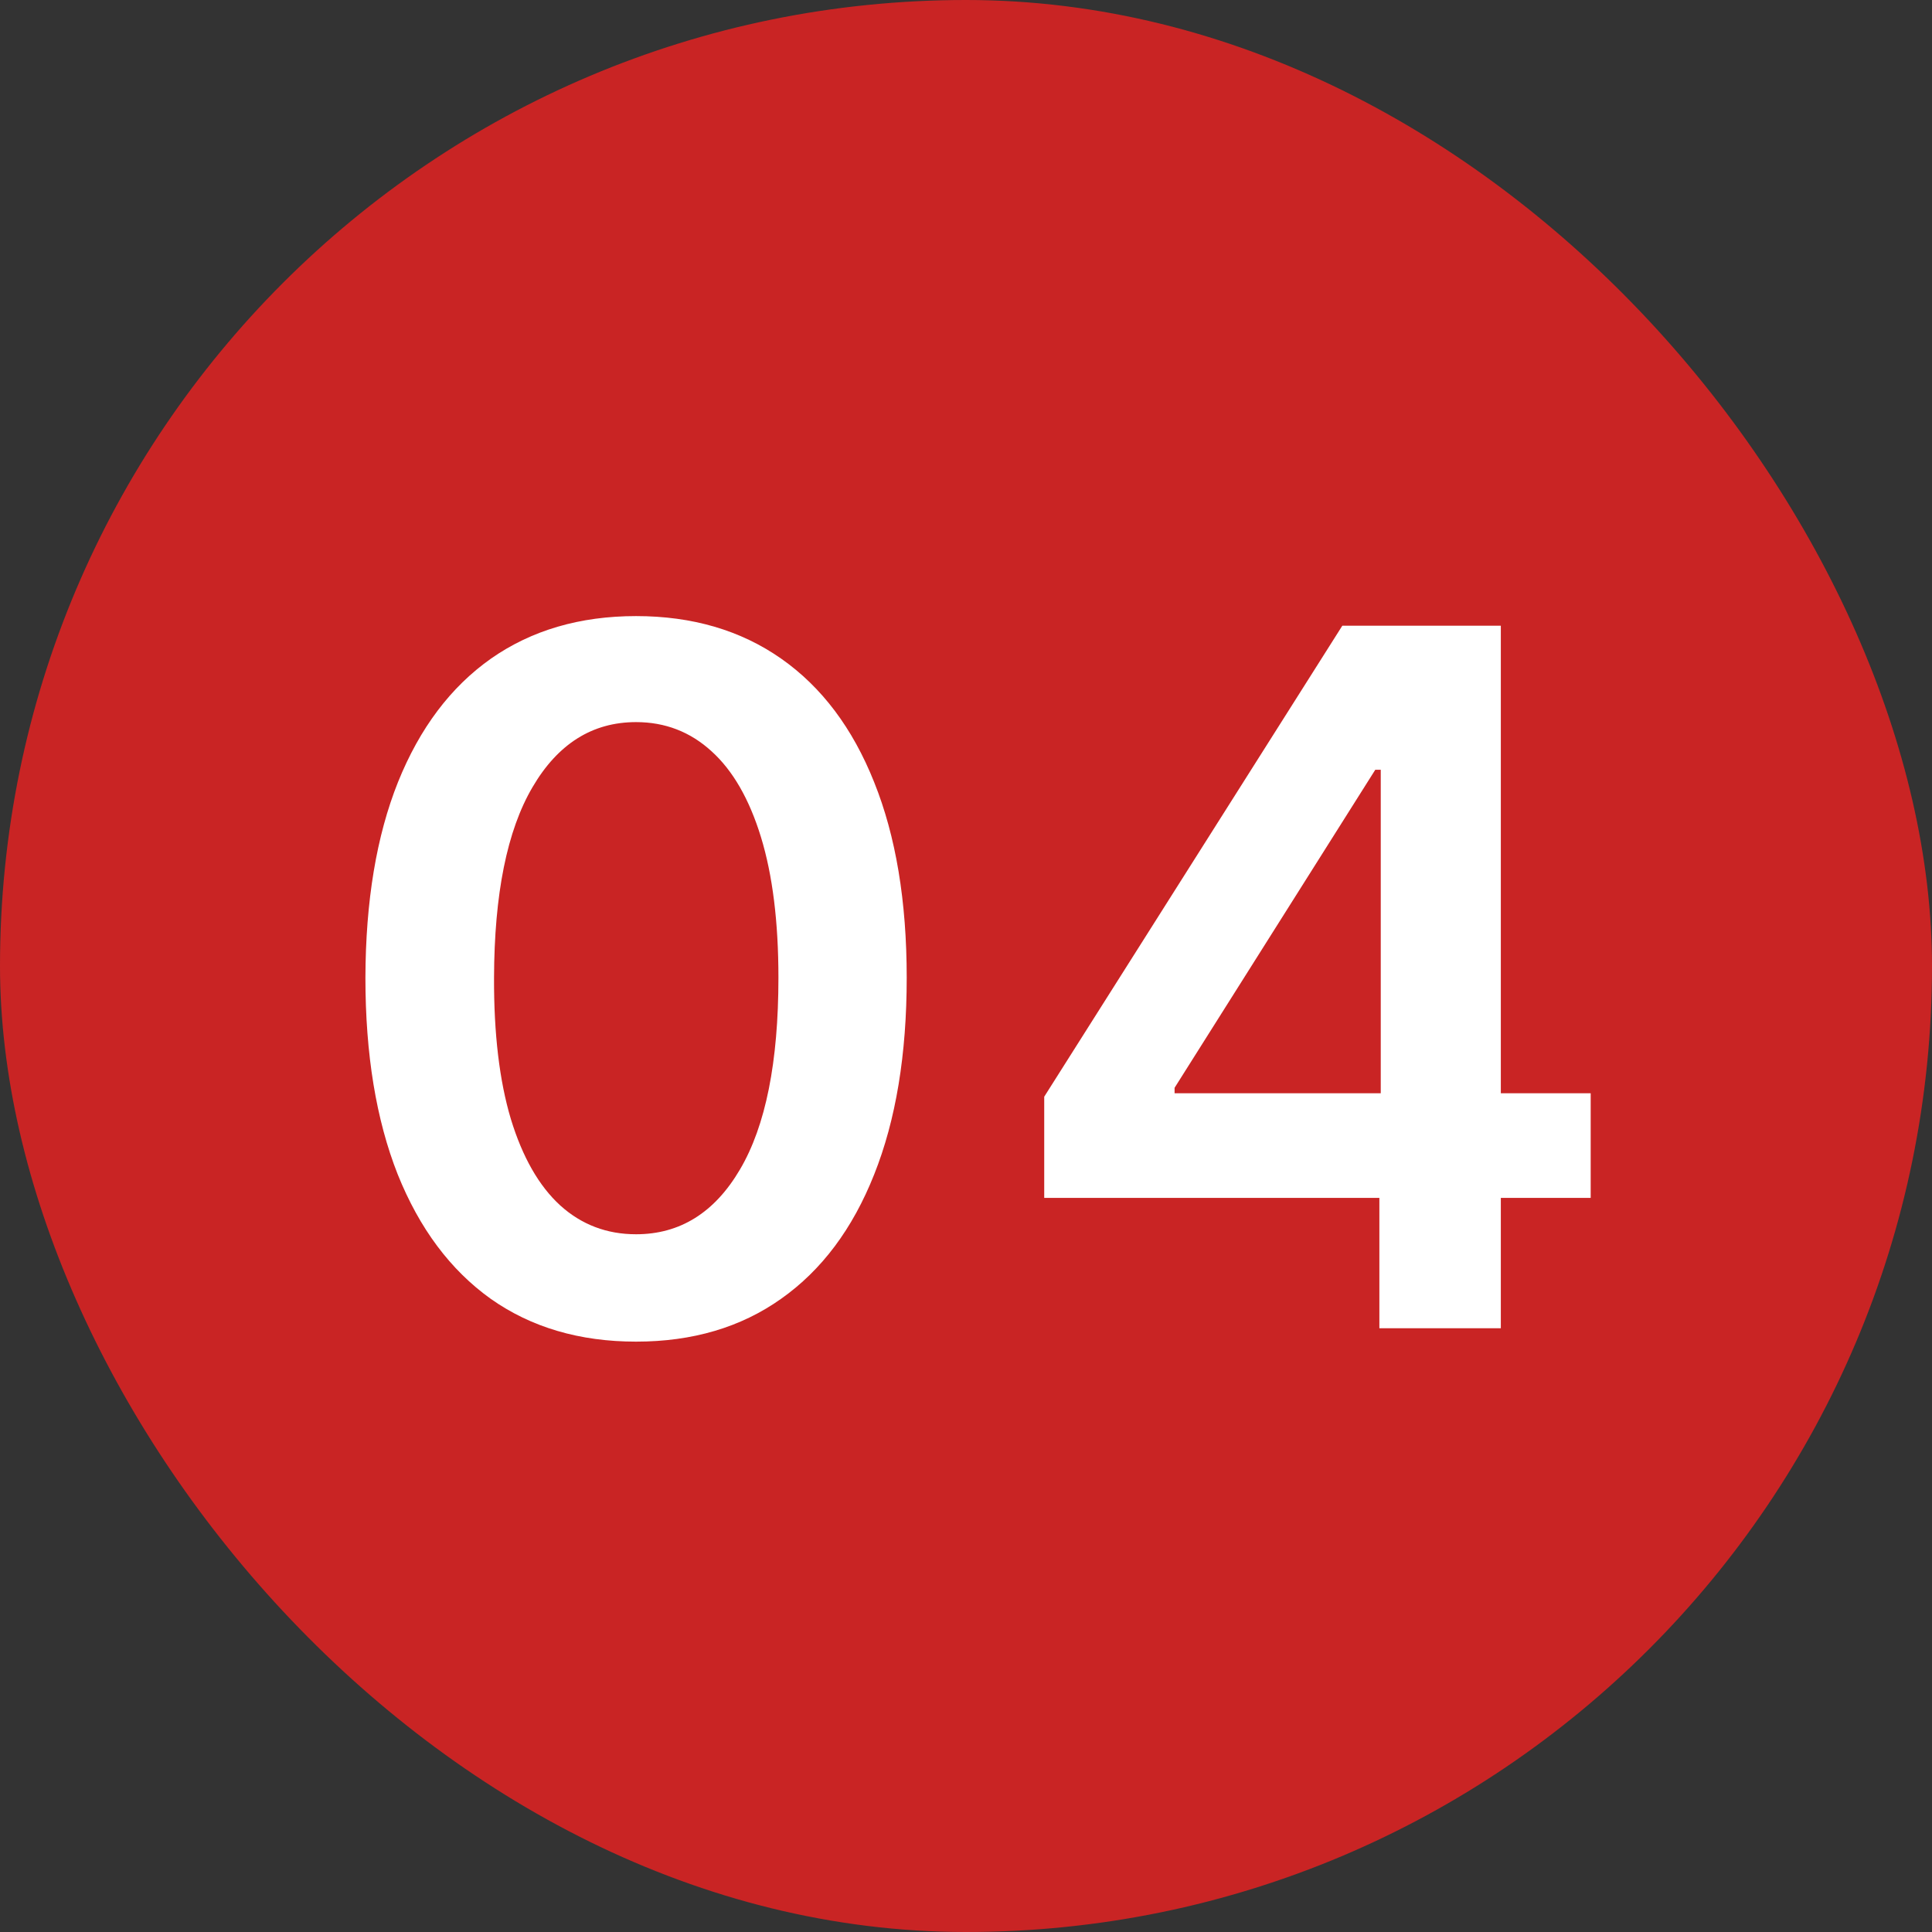
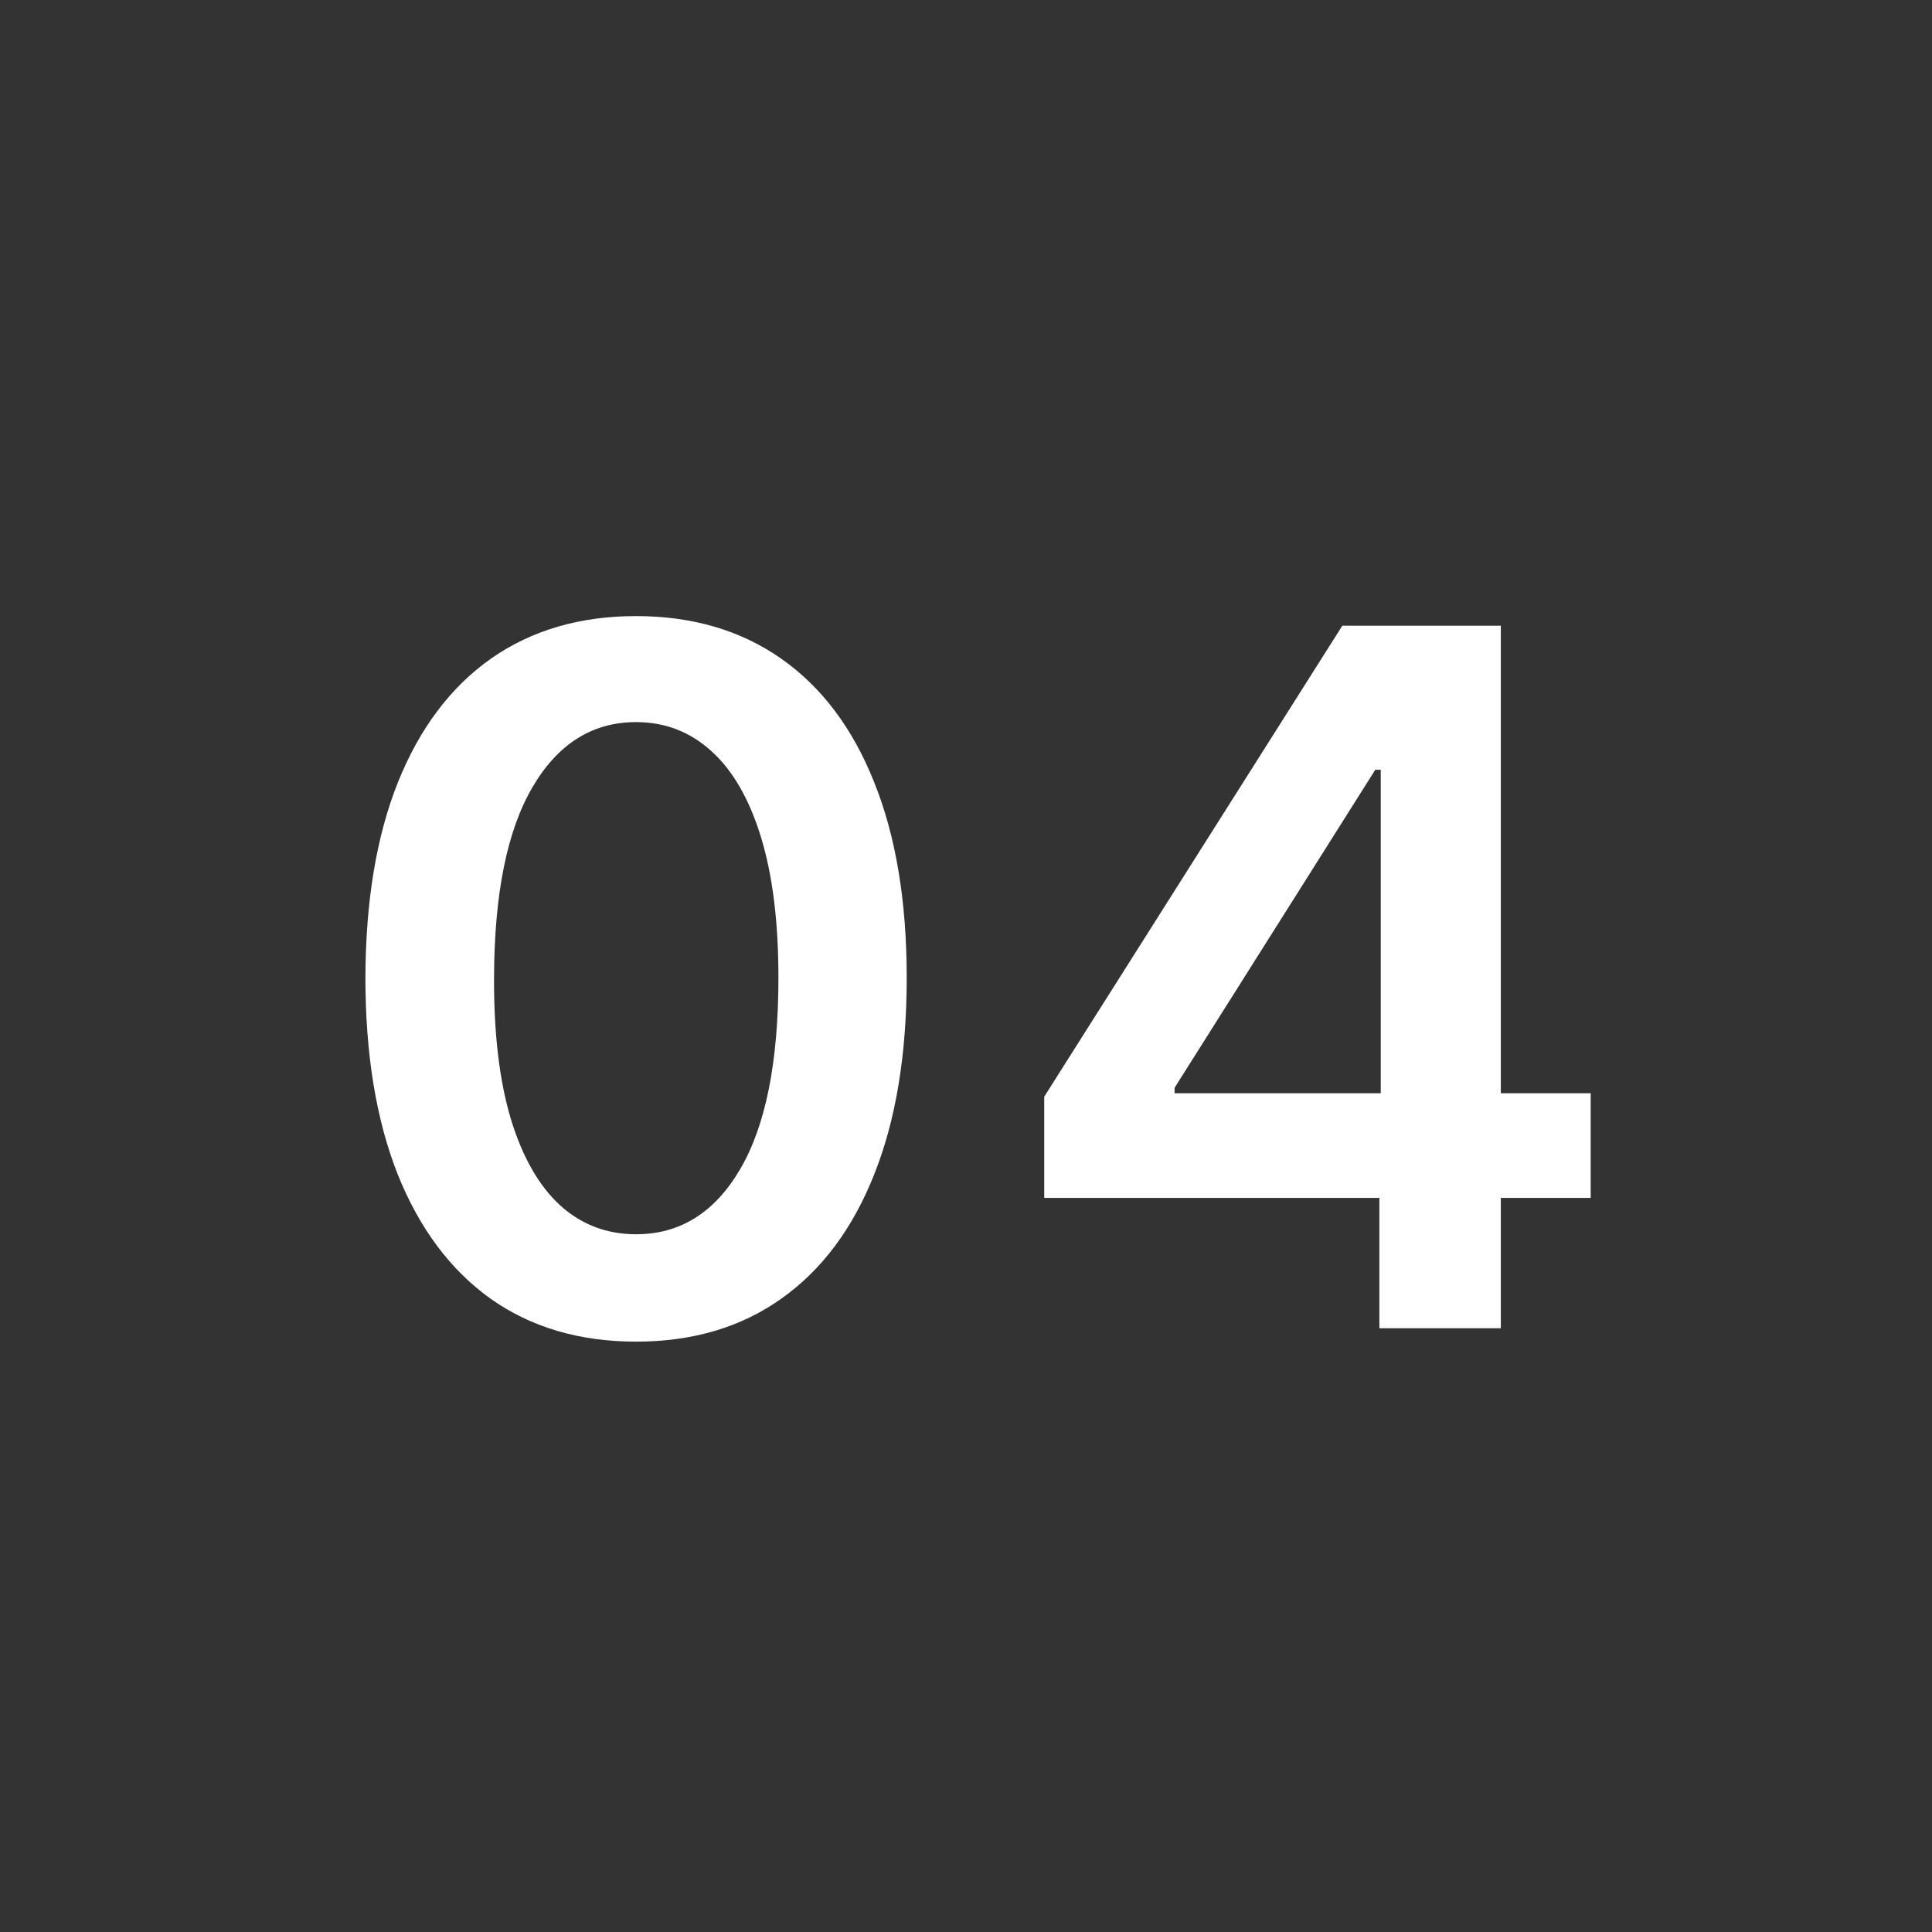
<svg xmlns="http://www.w3.org/2000/svg" width="80" height="80" viewBox="0 0 80 80" fill="none">
  <rect x="0" y="0" width="80" height="80" fill="#333333" stroke="none" />
-   <rect width="80" height="80" rx="40" fill="#C92424" />
  <path d="M26.338 55.554C23.999 55.554 21.991 54.962 20.315 53.778C18.649 52.585 17.366 50.867 16.466 48.622C15.576 46.368 15.131 43.655 15.131 40.483C15.14 37.311 15.59 34.612 16.48 32.386C17.38 30.151 18.663 28.447 20.329 27.273C22.006 26.099 24.009 25.511 26.338 25.511C28.668 25.511 30.671 26.099 32.347 27.273C34.023 28.447 35.306 30.151 36.196 32.386C37.096 34.621 37.545 37.32 37.545 40.483C37.545 43.665 37.096 46.383 36.196 48.636C35.306 50.881 34.023 52.595 32.347 53.778C30.68 54.962 28.677 55.554 26.338 55.554ZM26.338 51.108C28.156 51.108 29.591 50.213 30.642 48.423C31.703 46.624 32.233 43.977 32.233 40.483C32.233 38.172 31.991 36.231 31.509 34.659C31.026 33.087 30.344 31.903 29.463 31.108C28.582 30.303 27.541 29.901 26.338 29.901C24.529 29.901 23.099 30.8 22.048 32.599C20.997 34.389 20.467 37.017 20.457 40.483C20.448 42.803 20.68 44.754 21.153 46.335C21.636 47.917 22.318 49.11 23.199 49.915C24.079 50.71 25.126 51.108 26.338 51.108ZM43.239 49.602V45.412L55.583 25.909H59.077V31.875H56.947L48.637 45.043V45.27H65.867V49.602H43.239ZM57.117 55V48.324L57.174 46.449V25.909H62.146V55H57.117Z" fill="white" />
</svg>